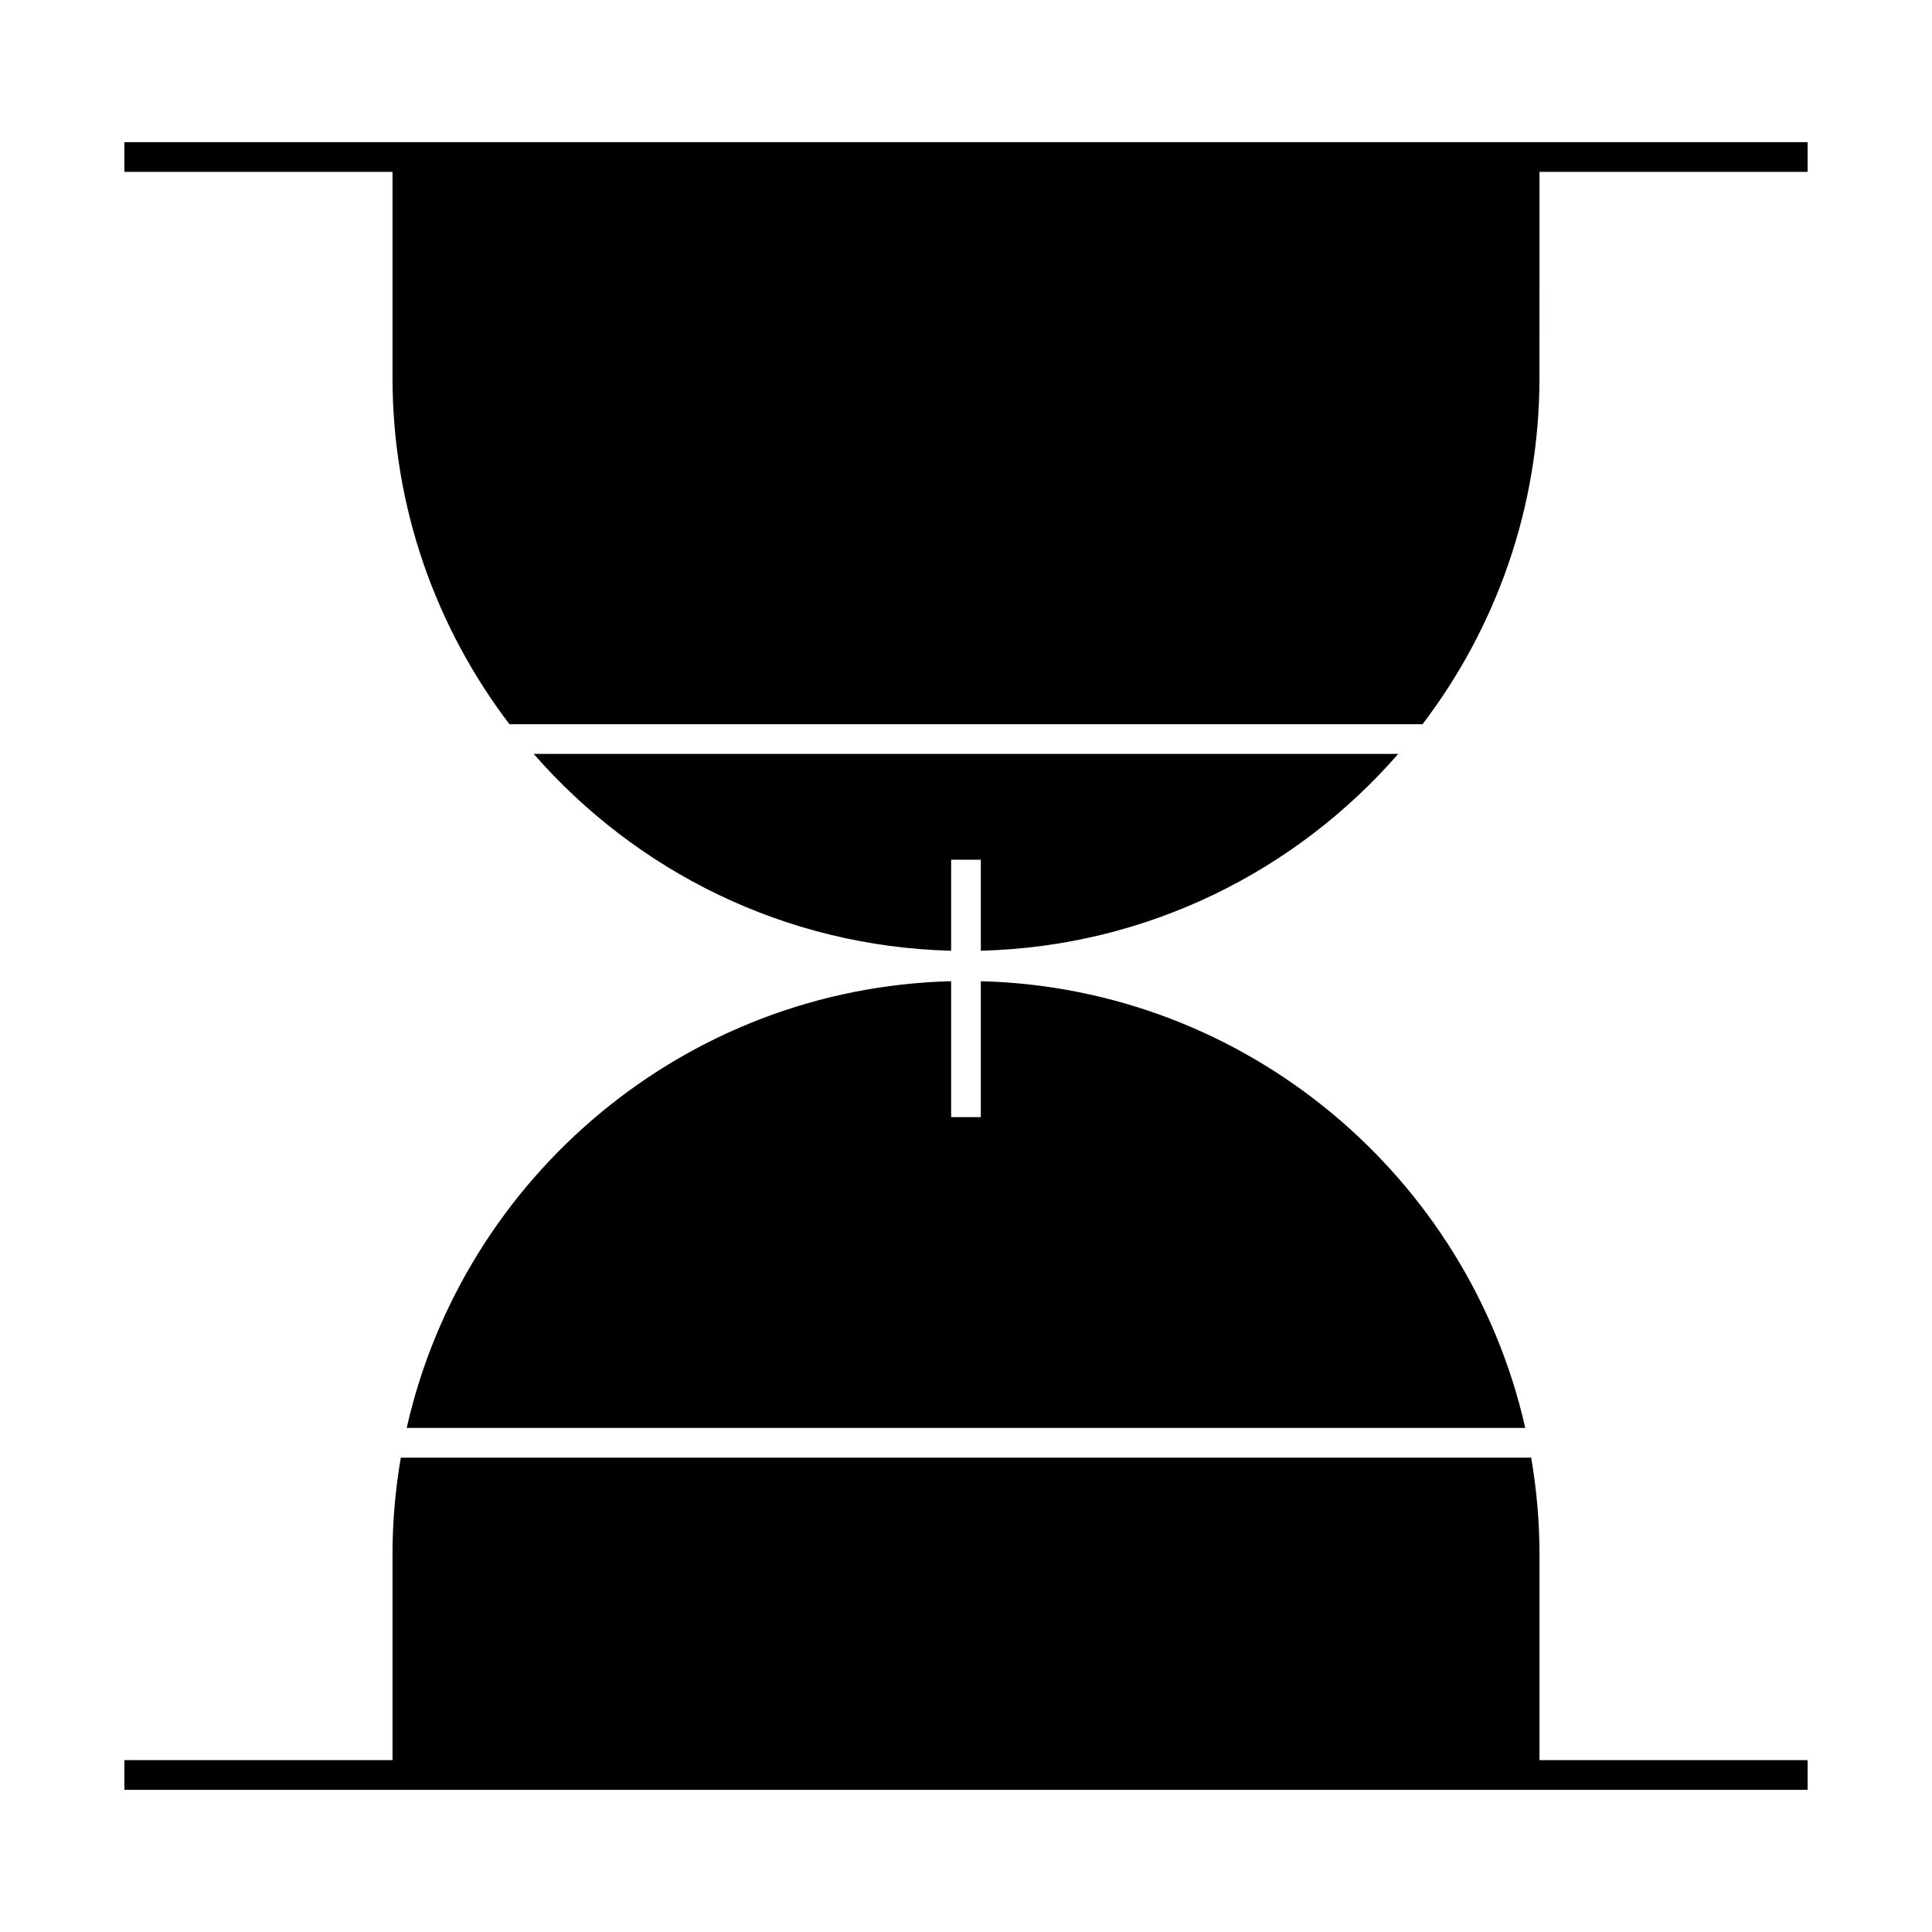
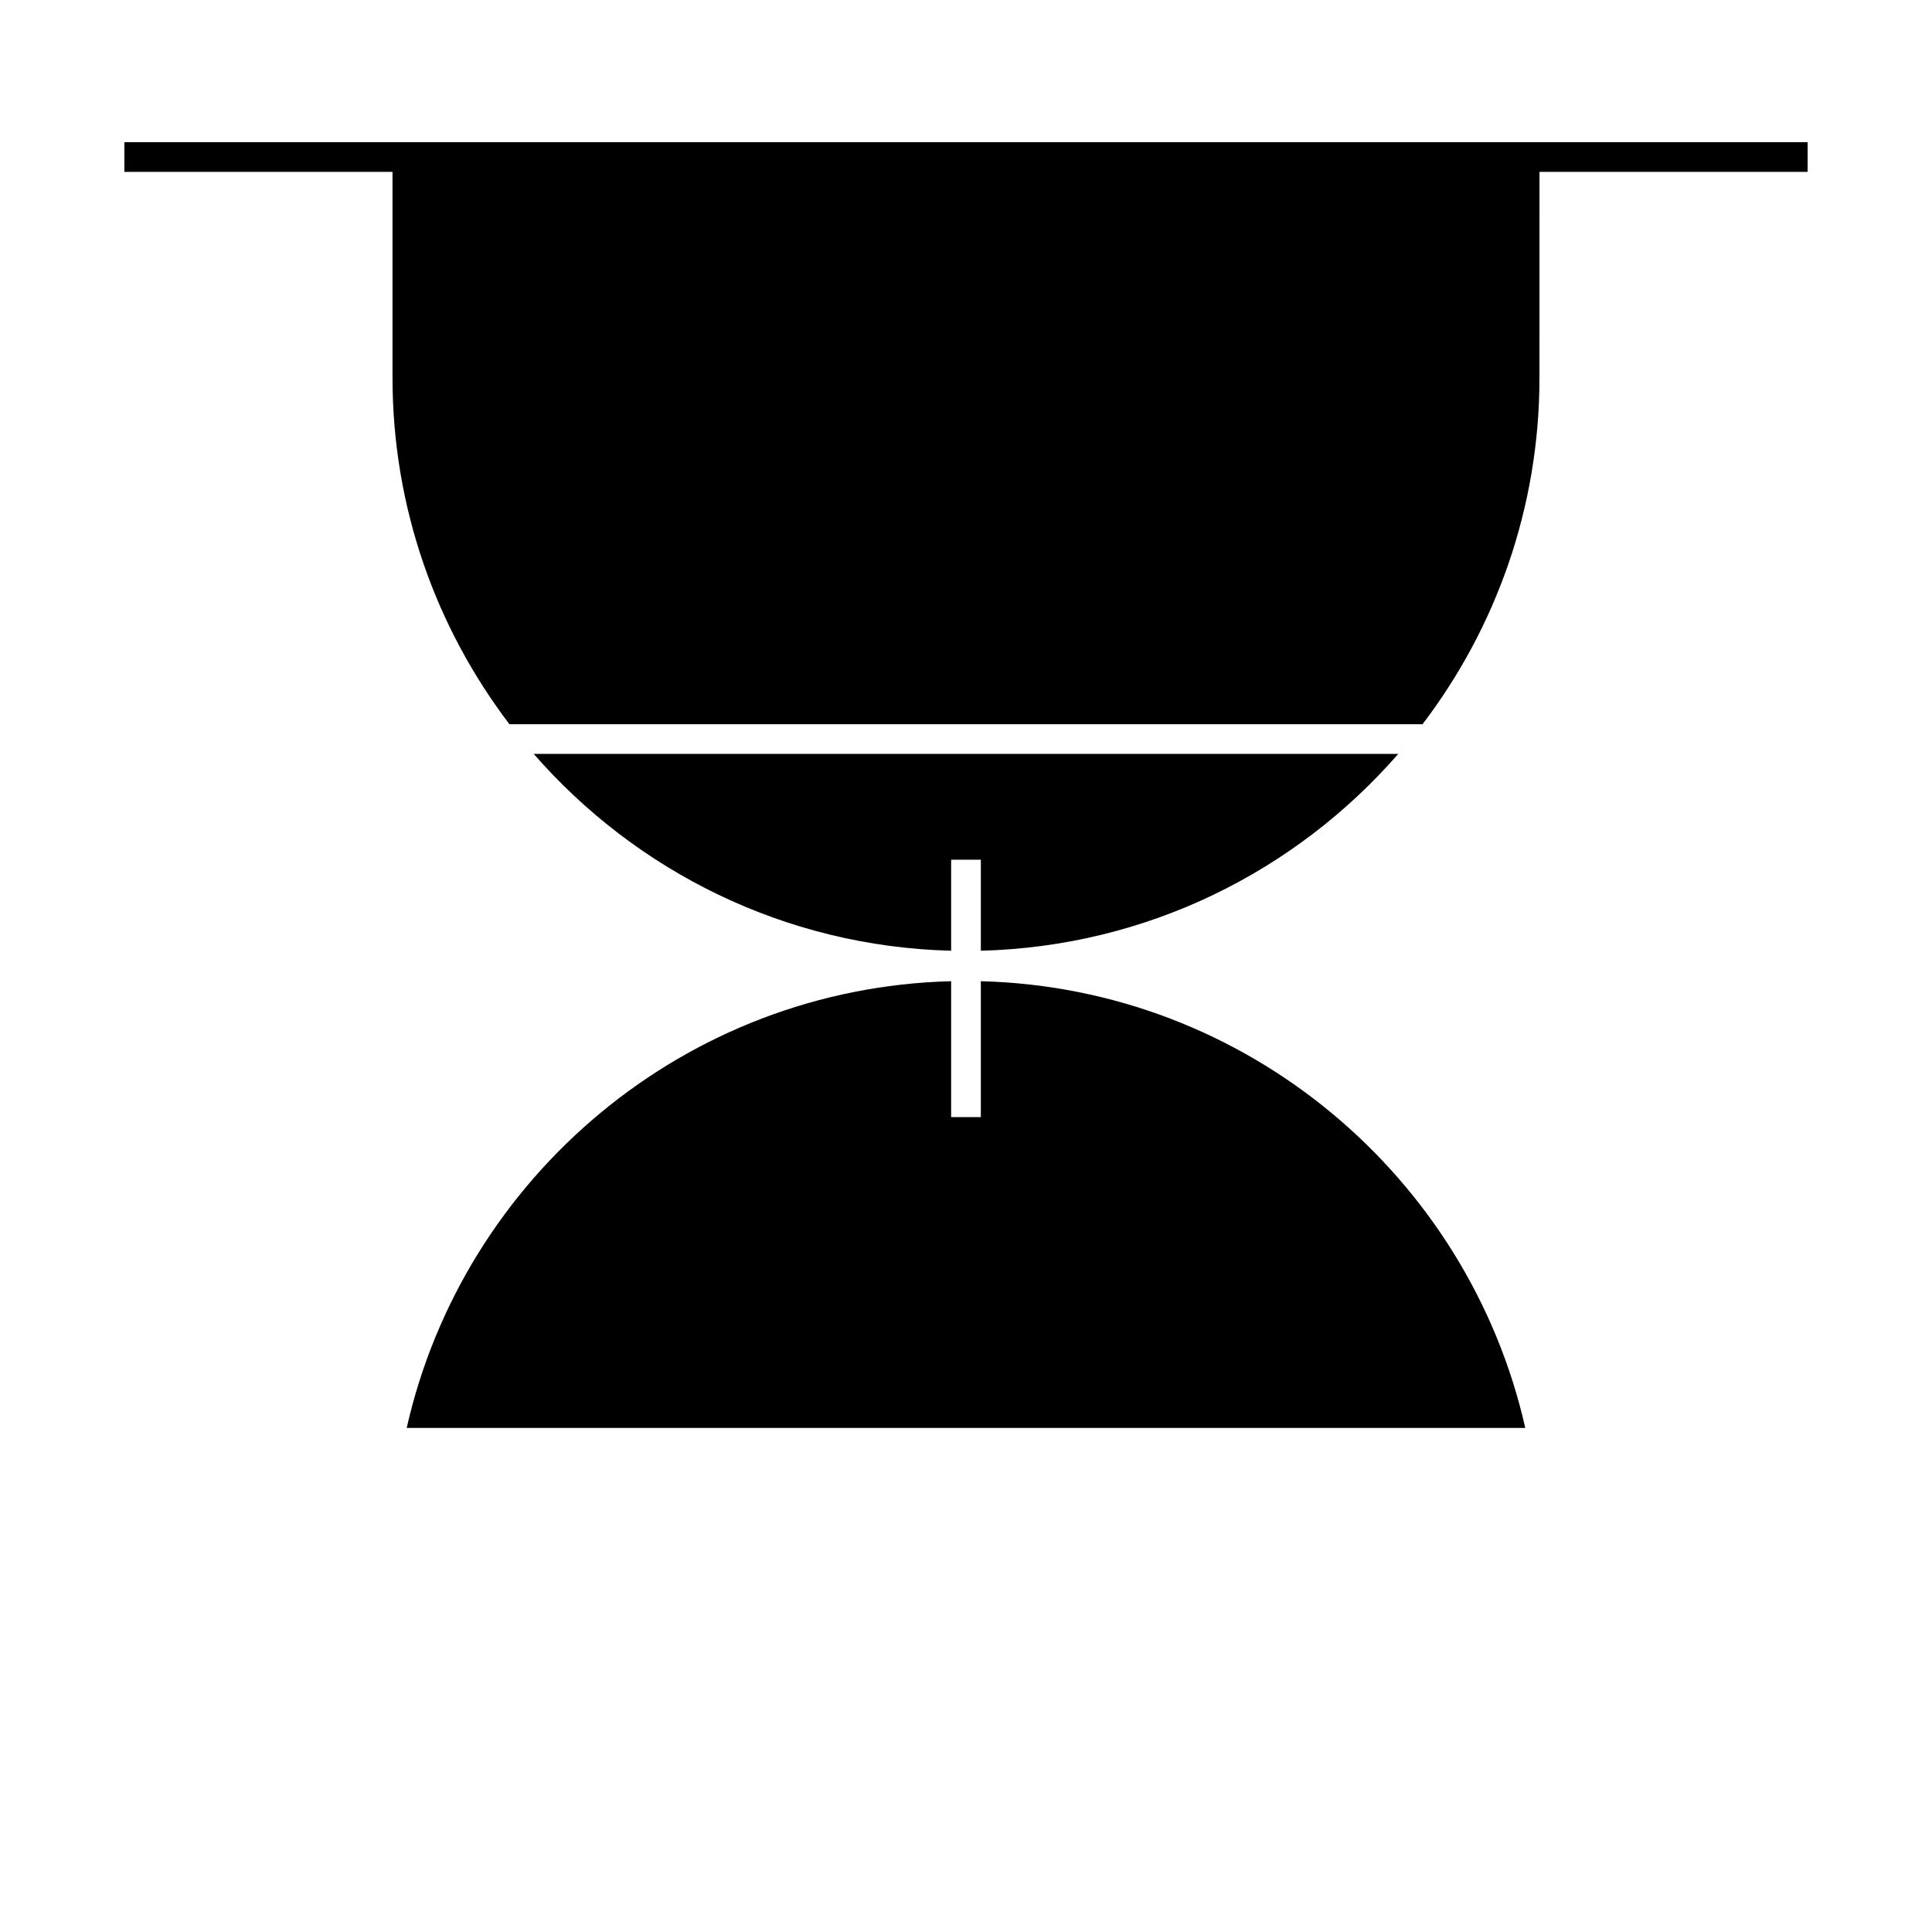
<svg xmlns="http://www.w3.org/2000/svg" fill="#000000" width="800px" height="800px" version="1.1" viewBox="144 144 512 512">
  <g>
    <path d="m514.55 343.79h-229.11c27.078 31.066 66.535 51.043 110.62 52.164v-24.121h7.871v24.121c44.086-1.121 83.539-21.098 110.62-52.164z" />
    <path d="m548.21 522.41c-15.027-66.496-73.742-116.57-144.28-118.38v36.016h-7.871v-36.016c-70.539 1.805-129.25 51.883-144.28 118.38h296.43z" />
-     <path d="m248.02 555.92v54.531h-71.059v7.871h446.08v-7.871h-71.059v-54.531c0-8.738-0.781-17.293-2.203-25.633h-299.56c-1.422 8.34-2.203 16.895-2.203 25.633z" />
    <path d="m623.04 181.68h-446.08v7.871h71.059v54.531c0 34.484 11.562 66.309 30.988 91.84h241.98c19.43-25.531 30.988-57.355 30.988-91.84l0.004-54.531h71.062z" />
  </g>
</svg>